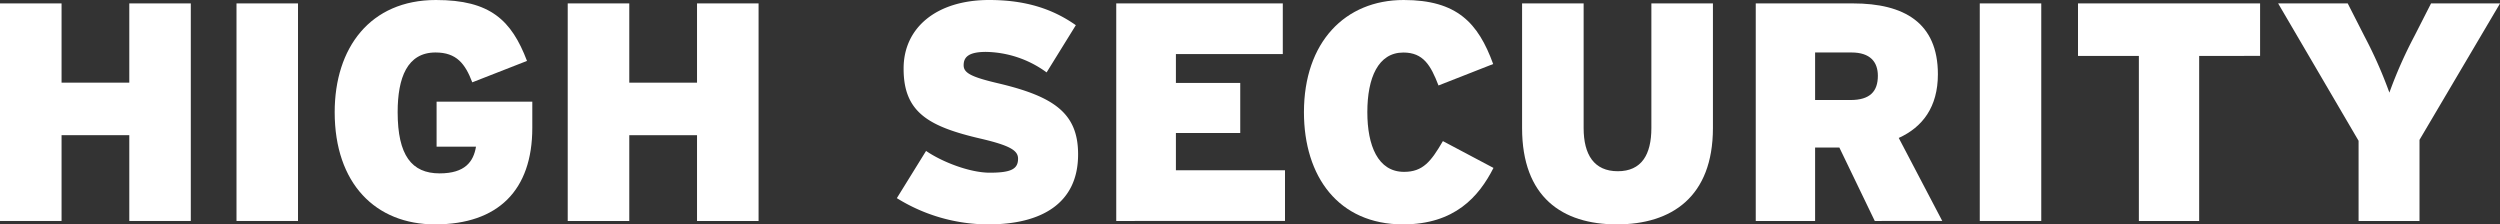
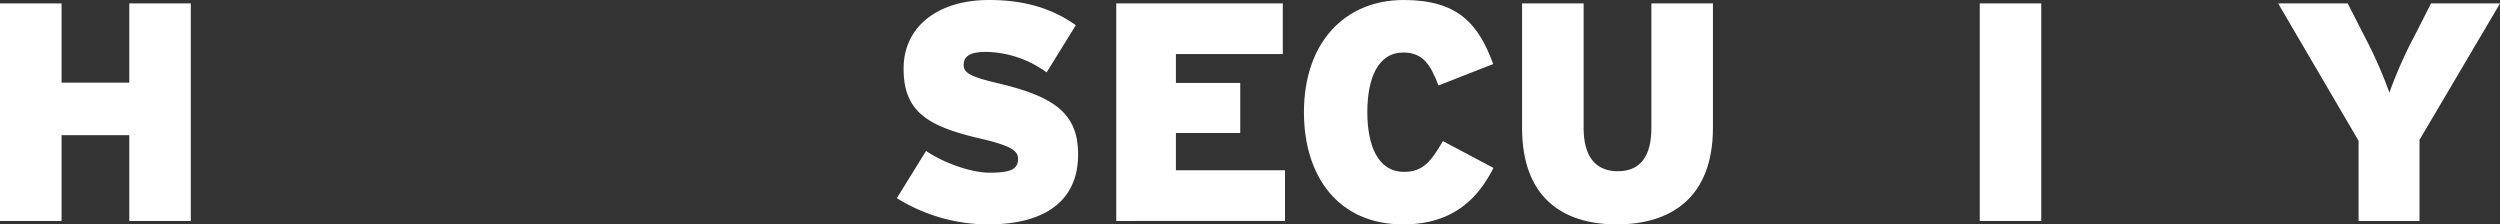
<svg xmlns="http://www.w3.org/2000/svg" viewBox="0 0 476.42 42.76" width="476.42" height="42.76" x="0" y="0">
  <rect x="0" y="0" width="476.42" height="42.76" fill="#333333" stroke="none" />
  <defs>
    <style>.cls-1{fill:#fff;}</style>
  </defs>
  <title>highsecurityAsset 4</title>
  <g id="Layer_2" data-name="Layer 2">
    <g id="Layer_1-2" data-name="Layer 1">
      <path class="cls-1" d="M24.64,42.11V25.76H11.73V42.11H0V.65H11.73v15.1H24.64V.65H36.36V42.11Z" />
-       <path class="cls-1" d="M45.07,42.11V.65H56.79V42.11Z" />
-       <path class="cls-1" d="M82.91,42.76c-11.37,0-19.13-7.82-19.13-21.38C63.78,9.12,70.53,0,83.08,0c10.36,0,14.39,3.85,17.35,11.61L90,15.69C88.65,12.14,87,10,83,10c-5.39,0-7.22,4.8-7.22,11.37,0,8.23,2.67,11.67,8,11.67,4.86,0,6.46-2.25,6.93-5.09H83.2V19.37h18.24v5C101.44,36.24,94.93,42.76,82.91,42.76Z" />
-       <path class="cls-1" d="M132.83,42.11V25.76H119.92V42.11H108.19V.65h11.73v15.1h12.91V.65h11.73V42.11Z" />
      <path class="cls-1" d="M188.38,42.76a33,33,0,0,1-17.47-5l5.57-9c3,2.07,8.29,4.15,12.14,4.15,4.09,0,5.39-.71,5.39-2.67,0-1.54-1.48-2.49-7-3.79-10-2.31-14.81-5-14.81-13.32C172.15,5.27,178.49,0,188.5,0c7,0,12.14,1.72,16.52,4.8l-5.57,9A20.07,20.07,0,0,0,187.9,9.89c-3.43,0-4.26,1.07-4.26,2.55s1.48,2.25,6.81,3.49c10.42,2.49,15,5.68,15,13.44C205.49,38.85,198.33,42.76,188.38,42.76Z" />
      <path class="cls-1" d="M212.72,42.11V.65h31.74V10.3H224.09v5.51h12.26v9.53H224.09v7.11h20.79v9.65Z" />
      <path class="cls-1" d="M267.38,42.76c-12.32,0-18.89-9.12-18.89-21.38,0-13.32,7.82-21.38,19-21.38,10.19,0,14.21,4.38,17.06,12.2l-10.42,4.09c-1.48-3.85-2.9-6.28-6.69-6.28-4.8,0-6.87,4.8-6.87,11.37,0,6.34,2,11.37,7,11.37,3.61,0,5.15-2,7.4-5.86L284.61,32C281.82,37.49,277.21,42.76,267.38,42.76Z" />
      <path class="cls-1" d="M308.12,42.76c-10.42,0-18.06-5.21-18.06-18.36V.65h11.73V24.4c0,5.09,2,8.23,6.51,8.23s6.4-3.14,6.4-8.23V.65h11.73V24.4C326.42,37.54,318.54,42.76,308.12,42.76Z" />
-       <path class="cls-1" d="M357.27,42.11l-6.75-14H345.9v14H334.59V.65h18.54c9.71,0,16.17,3.67,16.17,13.5,0,6.22-2.9,10.07-7.46,12.14l8.29,15.81ZM352.83,10H345.9v9.06h6.75c3.73,0,5.21-1.66,5.21-4.62C357.86,11.84,356.44,10,352.83,10Z" />
      <path class="cls-1" d="M377.28,42.11V.65H389V42.11Z" />
-       <path class="cls-1" d="M419.09,10.66V42.11H407.6V10.66H396V.65h34.7v10Z" />
      <path class="cls-1" d="M461.08,26.65V42.11H449.47V26.83L434.14.65H447.4l3.2,6.28a83.87,83.87,0,0,1,4.74,10.72,83.88,83.88,0,0,1,4.74-10.72l3.2-6.28h13.15Z" />
    </g>
  </g>
</svg>